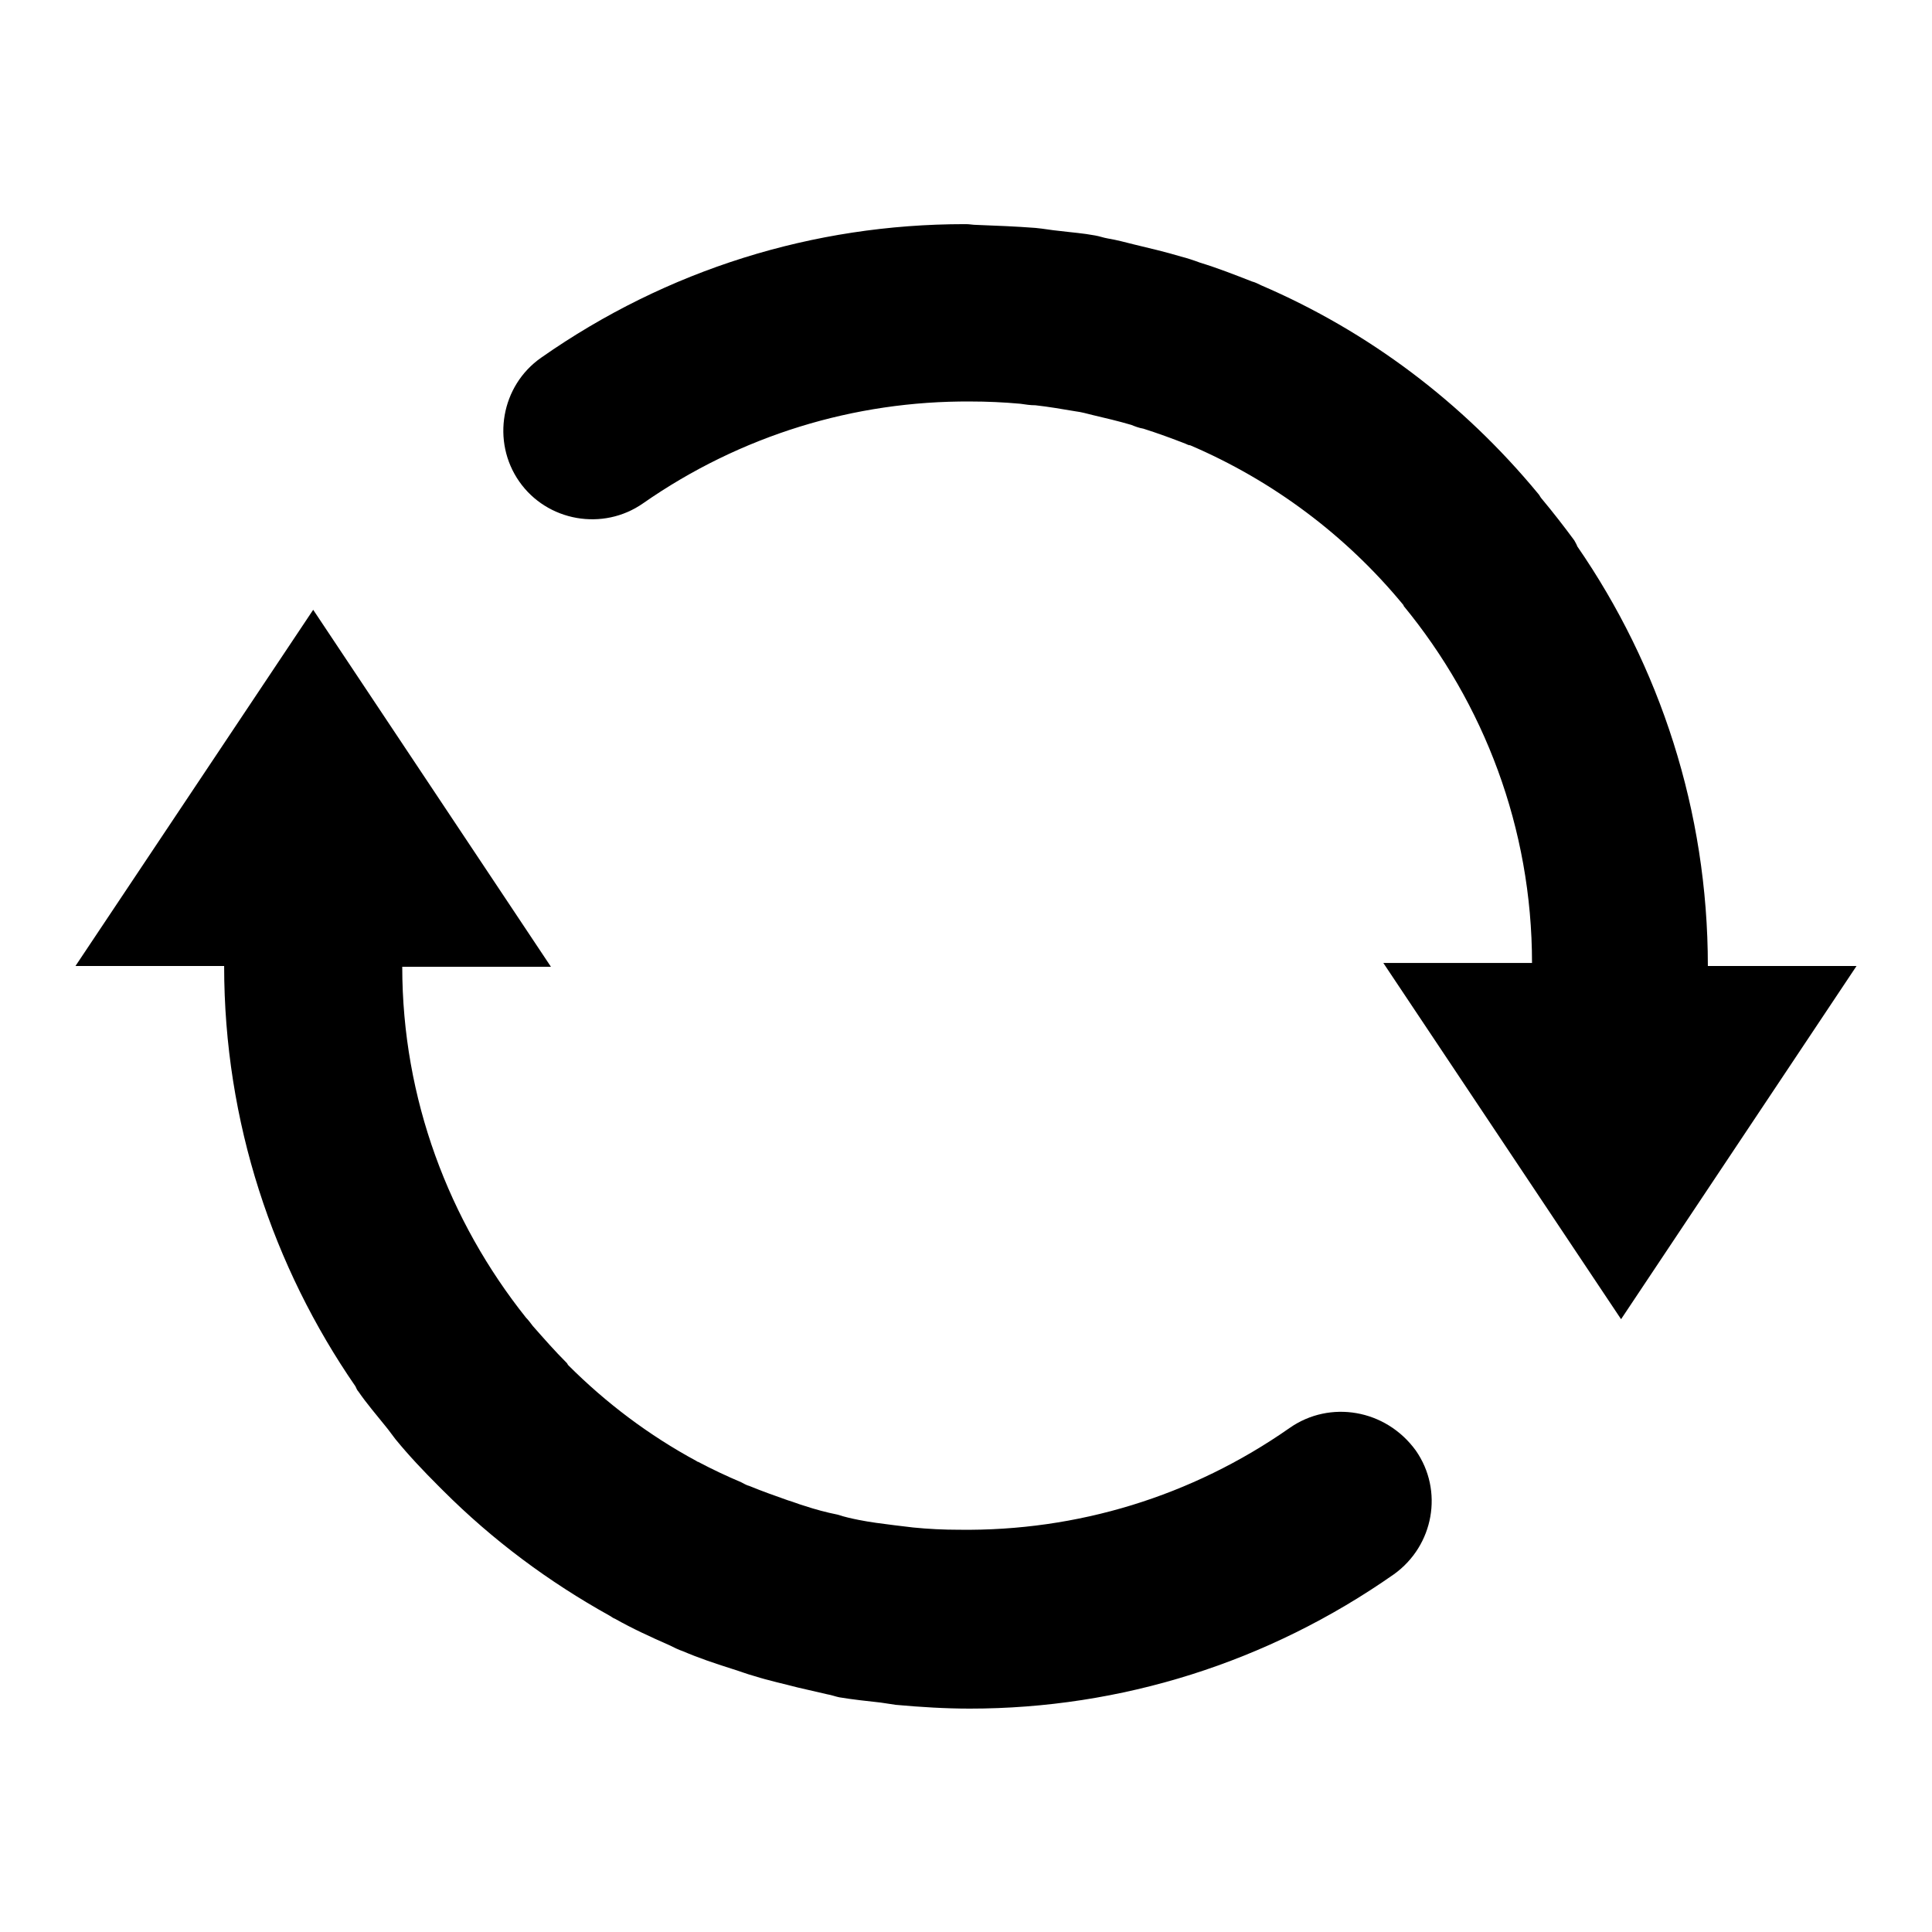
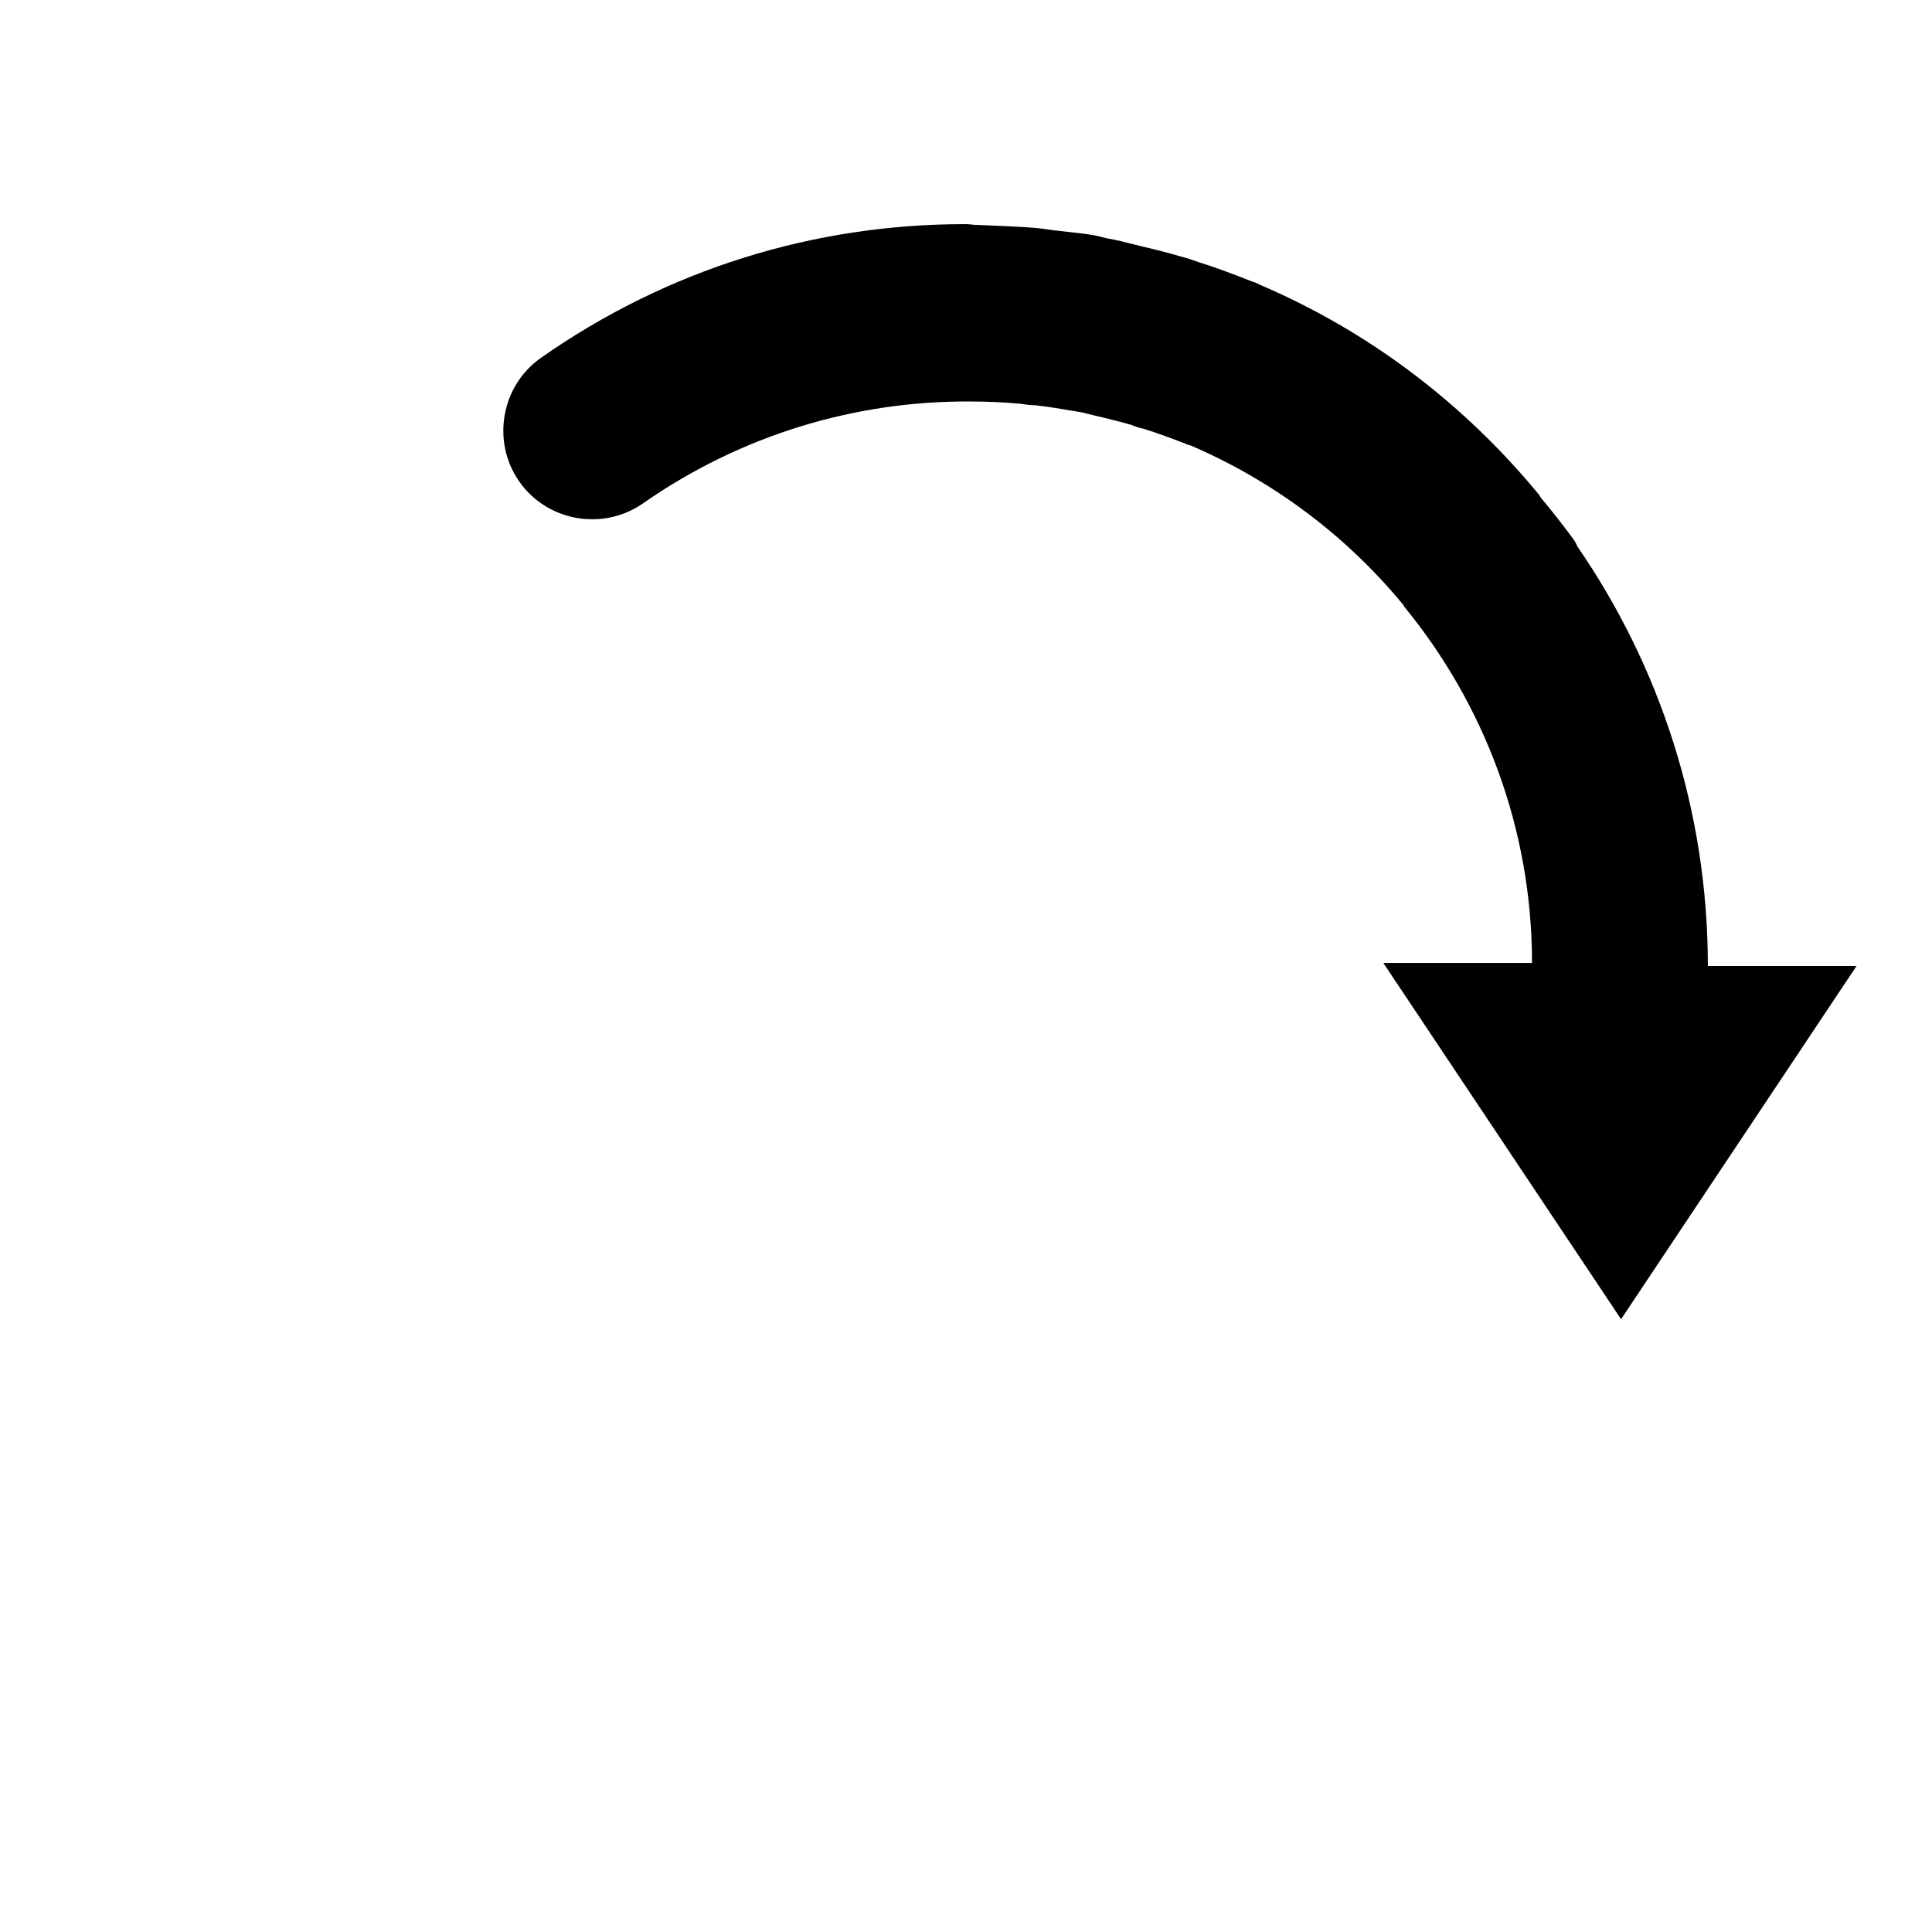
<svg xmlns="http://www.w3.org/2000/svg" version="1.1" x="0px" y="0px" viewBox="0 0 256 256" enable-background="new 0 0 256 256" xml:space="preserve">
  <g>
    <g>
-       <path fill="#000000" d="M170.9,189.2c-13,9.1-28.2,13.7-43.8,13.5c-2.1,0-4.1-0.1-6.1-0.3c-0.8-0.1-1.6-0.2-2.5-0.3c-1.6-0.2-3.2-0.4-4.7-0.7c-1-0.2-1.9-0.4-2.8-0.7c-1.5-0.3-3-0.7-4.5-1.2c-0.7-0.2-1.4-0.5-2.1-0.7c-1.7-0.6-3.4-1.2-5.1-1.9c-0.4-0.1-0.7-0.3-1.1-0.5c-1.9-0.8-3.8-1.7-5.7-2.7c-0.1,0-0.2-0.1-0.2-0.1c-6.3-3.4-12-7.7-17-12.7c-0.1-0.1-0.1-0.2-0.2-0.3c-1.6-1.6-3-3.2-4.5-4.9c-0.3-0.4-0.6-0.8-0.9-1.1c-10.2-12.8-16.4-29-16.4-46.5h19.7L41.5,80.8L10,128h19.7c0,20.7,6.5,39.9,17.4,55.7c0.1,0.2,0.2,0.5,0.4,0.7c1.1,1.6,2.4,3.1,3.6,4.6c0.5,0.6,0.9,1.2,1.3,1.7c1.8,2.2,3.7,4.2,5.7,6.2c0.2,0.2,0.4,0.4,0.6,0.6c6.6,6.6,14,12.1,22.1,16.6c0.2,0.1,0.4,0.3,0.7,0.4c2.3,1.3,4.7,2.4,7.2,3.5c0.6,0.3,1.2,0.6,1.8,0.8c2.1,0.9,4.2,1.6,6.4,2.3c1,0.3,2,0.7,3.1,1c1.9,0.6,3.8,1,5.7,1.5c1.3,0.3,2.6,0.6,3.9,0.9c0.6,0.1,1.1,0.3,1.6,0.4c1.8,0.3,3.7,0.5,5.5,0.7c0.6,0.1,1.3,0.2,2,0.3c3.3,0.3,6.6,0.5,9.8,0.5c20,0,39.5-6.1,56.2-17.8c5.3-3.8,6.6-11.1,2.9-16.4C183.6,186.7,176.2,185.5,170.9,189.2" />
      <path fill="#000000" d="M226.3,128c0-20.6-6.4-39.8-17.3-55.6c-0.1-0.3-0.3-0.6-0.4-0.8c-1.4-1.9-2.8-3.7-4.3-5.5c-0.2-0.2-0.3-0.5-0.5-0.7c-10-12.1-22.5-21.5-36.7-27.6c-0.4-0.2-0.8-0.4-1.2-0.5c-2.3-0.9-4.6-1.8-6.9-2.5c-0.8-0.3-1.7-0.6-2.5-0.8c-2-0.6-4.1-1.1-6.2-1.6c-1.2-0.3-2.3-0.6-3.5-0.8c-0.6-0.1-1.1-0.3-1.7-0.4c-1.6-0.3-3.1-0.4-4.7-0.6c-1.1-0.1-2.1-0.3-3.2-0.4c-2.6-0.2-5.2-0.3-7.8-0.4c-0.5,0-0.9-0.1-1.4-0.1c-0.1,0-0.2,0-0.2,0c-20,0-39.4,6-56.1,17.7c-5.3,3.7-6.6,11.1-2.9,16.4c3.7,5.3,11.1,6.6,16.4,2.9c12.9-9,28-13.6,43.4-13.5c2.2,0,4.4,0.1,6.6,0.3c0.7,0.1,1.3,0.2,2,0.2c1.8,0.2,3.5,0.5,5.3,0.8c0.8,0.1,1.5,0.3,2.3,0.5c1.7,0.4,3.4,0.8,5.1,1.3c0.5,0.2,1,0.4,1.6,0.5c1.9,0.6,3.8,1.3,5.6,2c0.2,0.1,0.4,0.2,0.6,0.2c11,4.7,20.7,12,28.2,21.1c0,0,0.1,0.1,0.1,0.2c10.6,12.9,17,29.4,17,47.3h-19.7l31.5,47.2L246,128L226.3,128L226.3,128z" />
    </g>
  </g>
</svg>